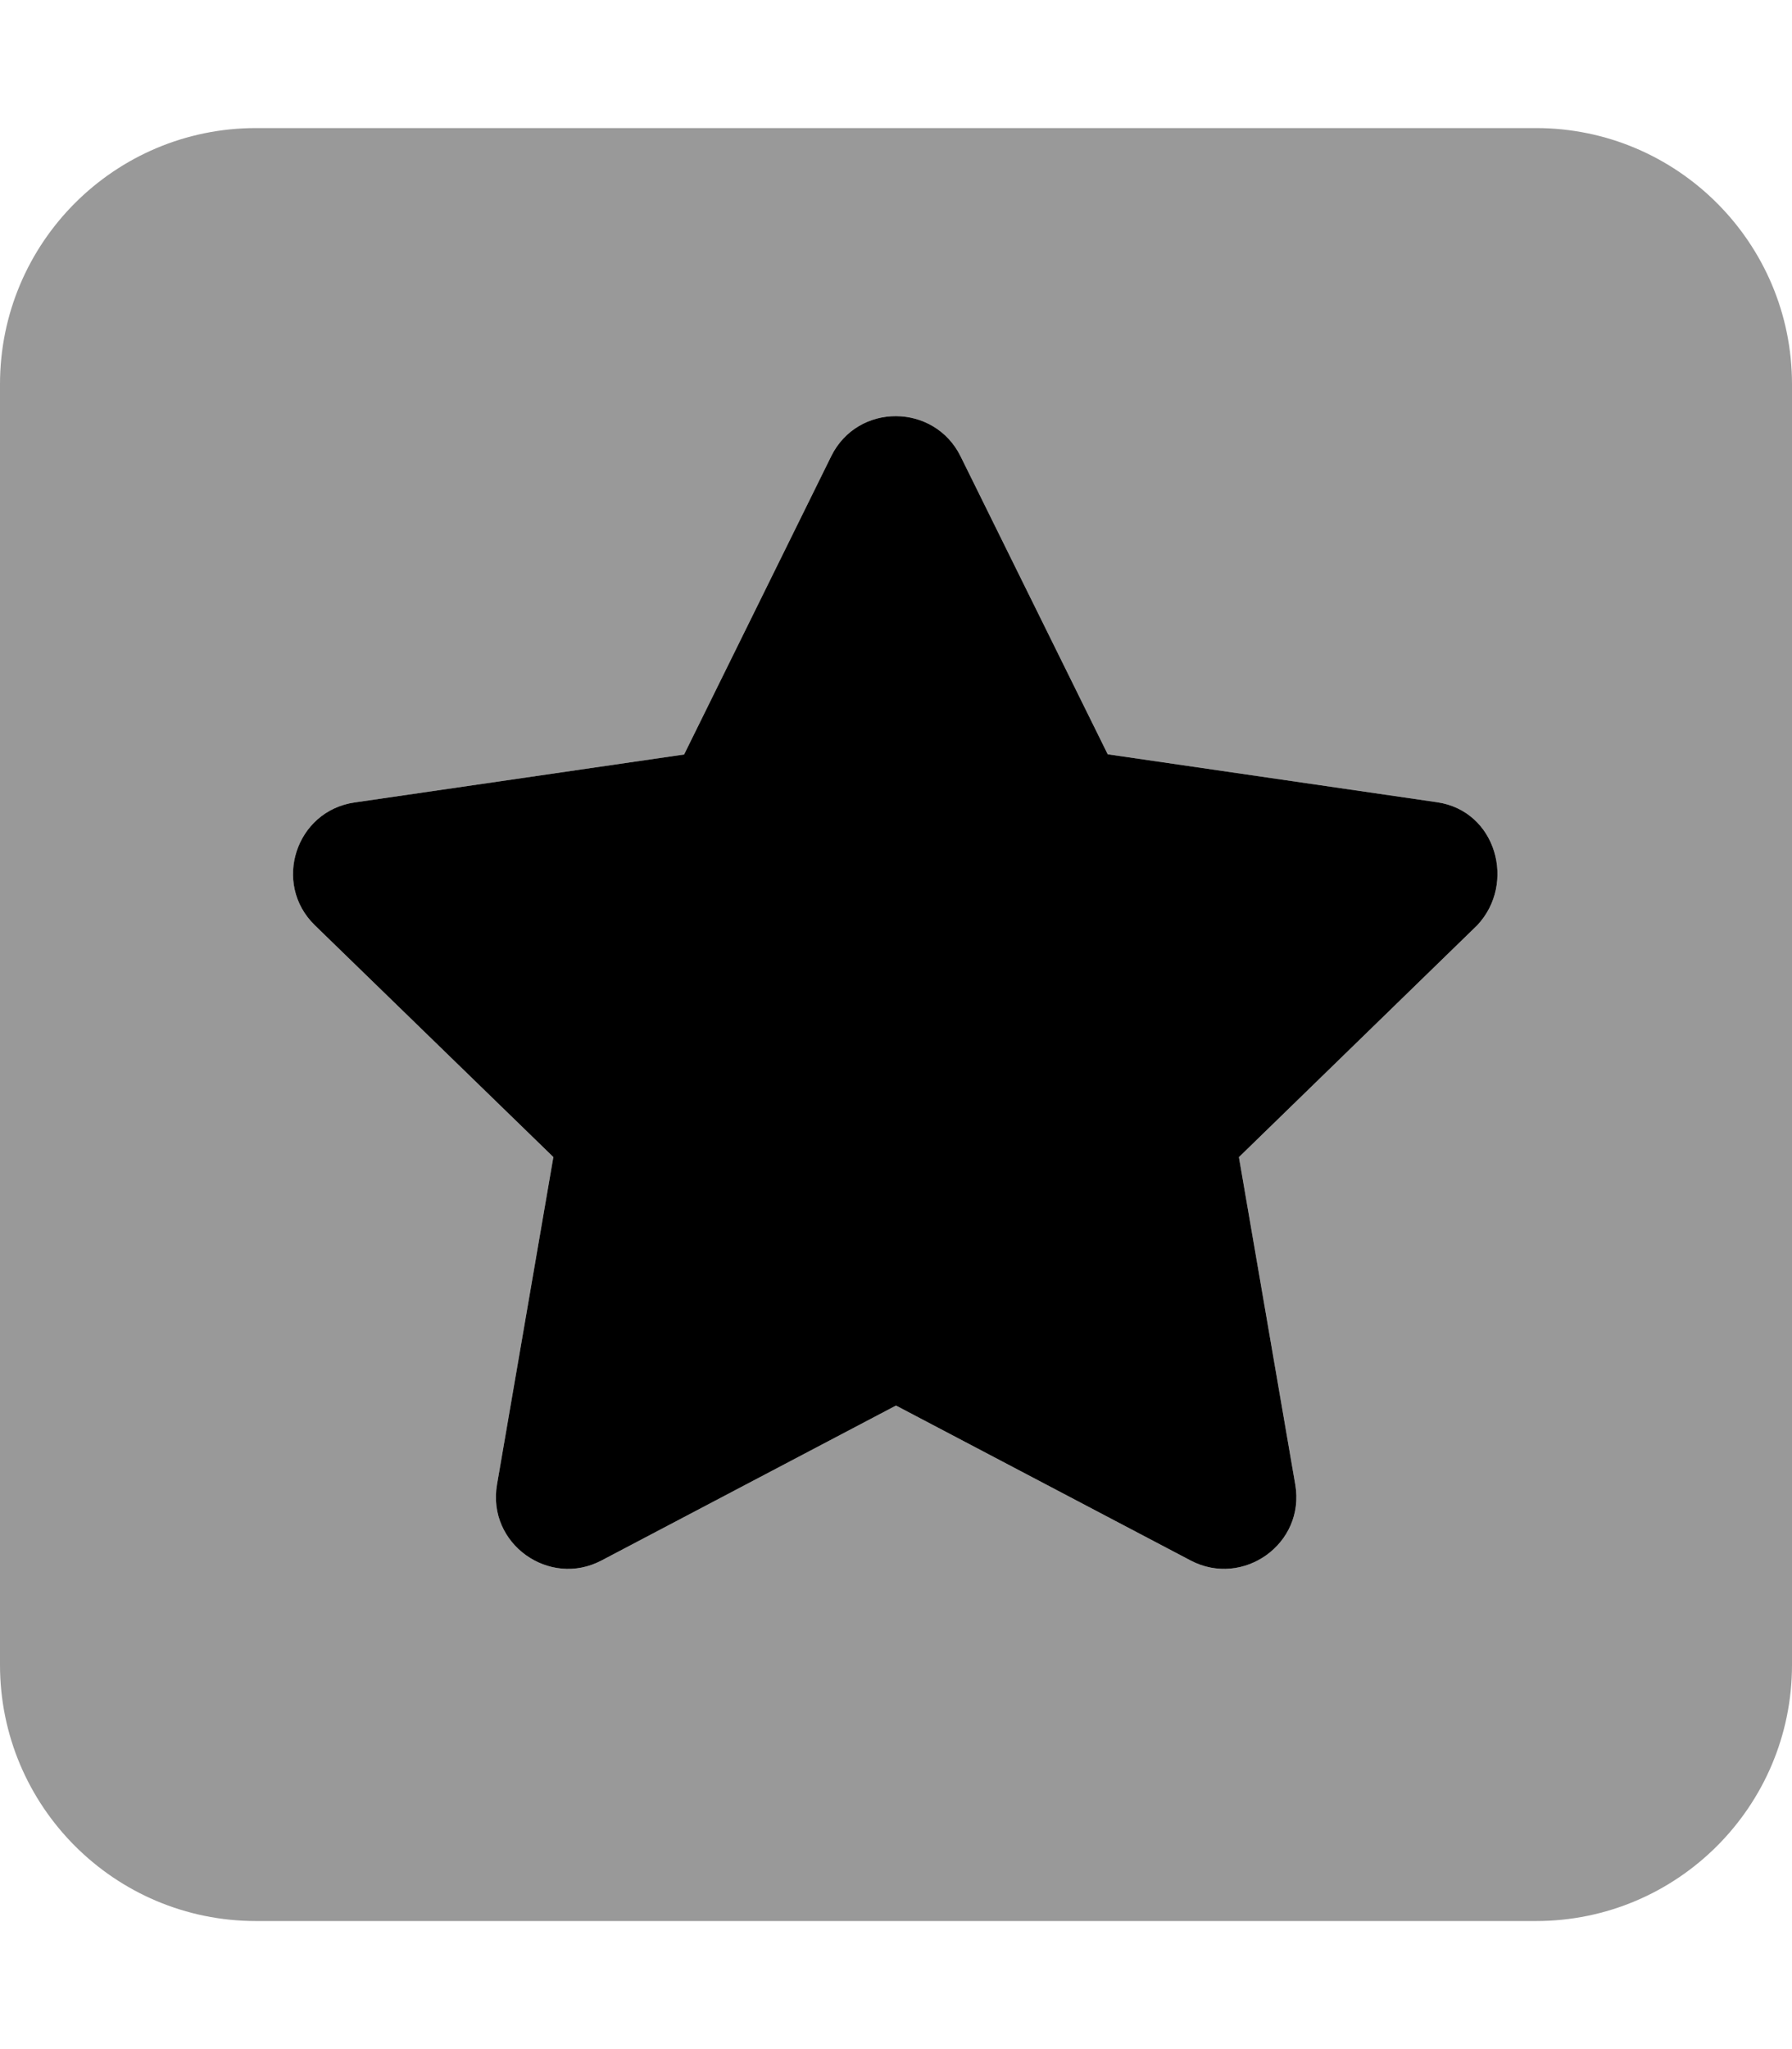
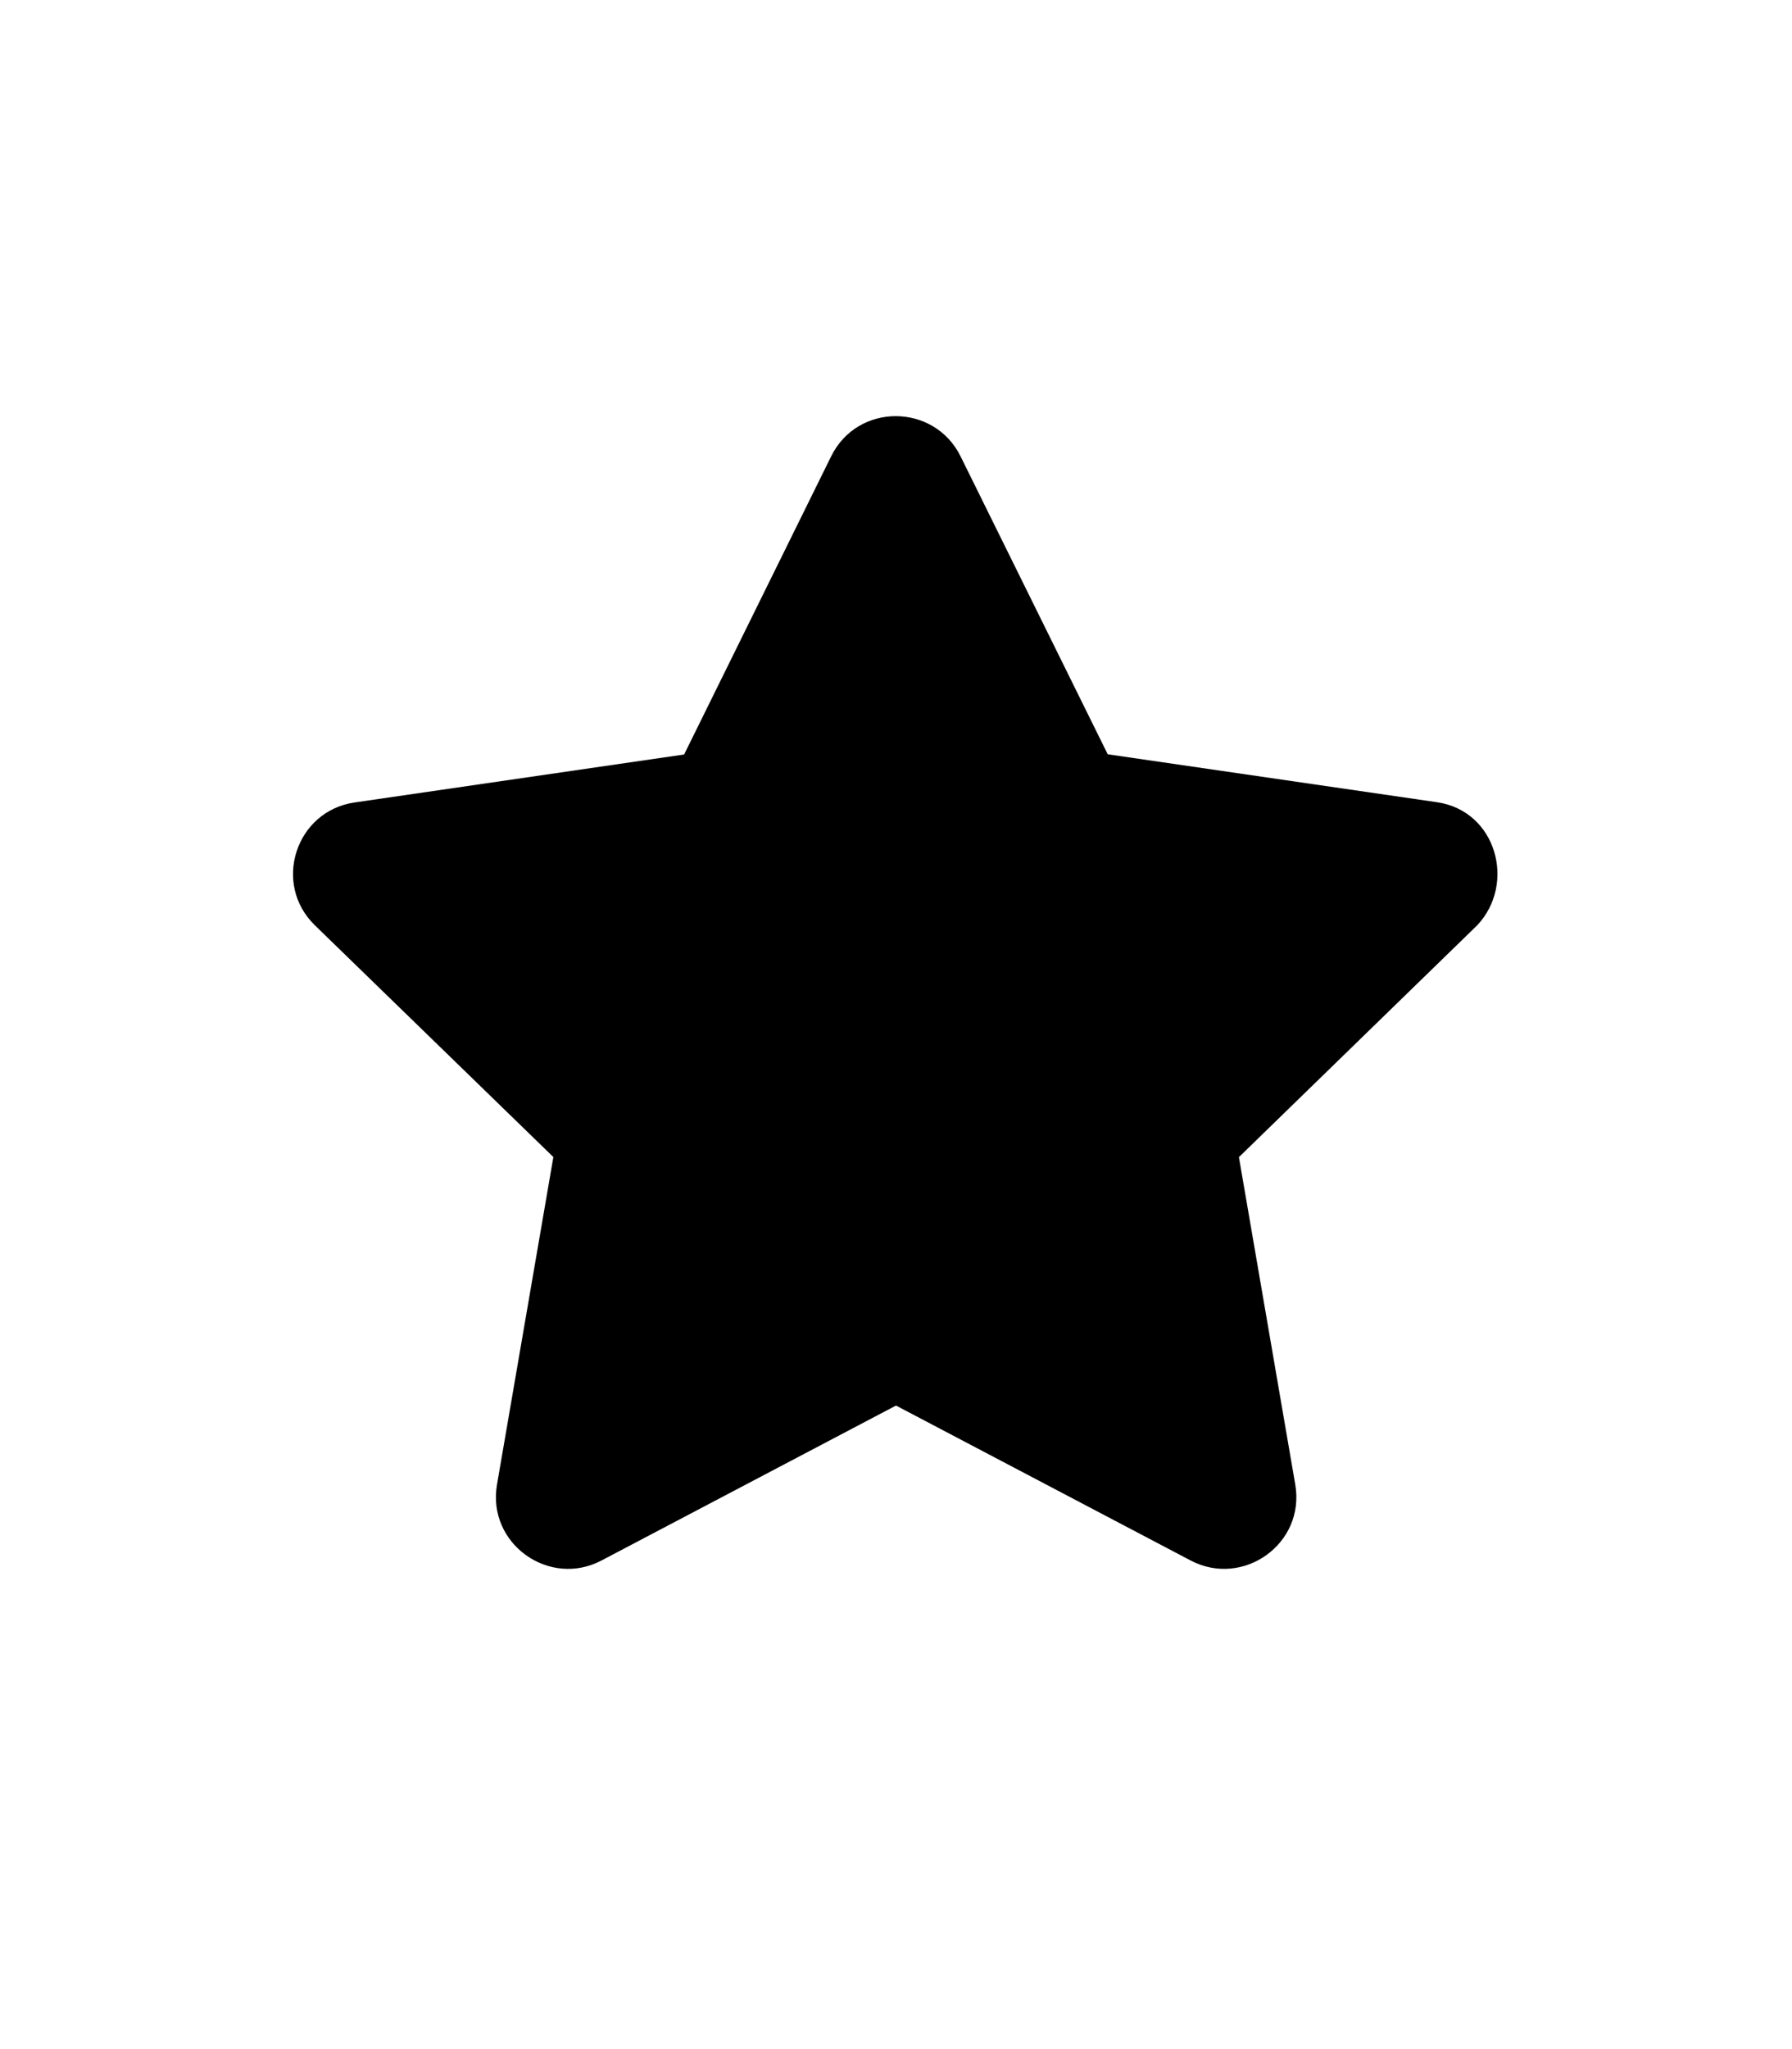
<svg xmlns="http://www.w3.org/2000/svg" viewBox="0 0 448 512">
  <defs>
    <style>.fa-secondary{opacity:.4}</style>
  </defs>
  <path class="fa-primary" d="M369.3 231.2l-59.57 57.93l14.09 81.83c2.535 14.8-13.07 25.82-26.15 18.96L224 351.2L150.4 389.9c-13.08 6.916-28.69-4.156-26.15-18.96l14.09-81.83L78.72 231.2C68.01 220.8 73.93 202.6 88.7 200.5l82.33-11.98L207.8 114c6.639-13.44 25.75-13.27 32.33 0l36.8 74.47l82.33 11.98C374.1 202.6 379.1 220.8 369.3 231.2z" />
-   <path class="fa-secondary" d="M384 32H64C28.65 32 0 60.65 0 96v320c0 35.34 28.65 64 64 64h320c35.35 0 64-28.66 64-64V96C448 60.65 419.3 32 384 32zM369.3 231.2l-59.57 57.93l14.09 81.83c2.535 14.8-13.07 25.82-26.15 18.96L224 351.2L150.4 389.9c-13.08 6.916-28.69-4.156-26.15-18.96l14.09-81.83L78.72 231.2C68.01 220.8 73.93 202.6 88.7 200.5l82.33-11.98L207.8 114c6.639-13.44 25.75-13.27 32.33 0l36.8 74.47l82.33 11.98C374.1 202.6 379.1 220.8 369.3 231.2z" />
</svg>